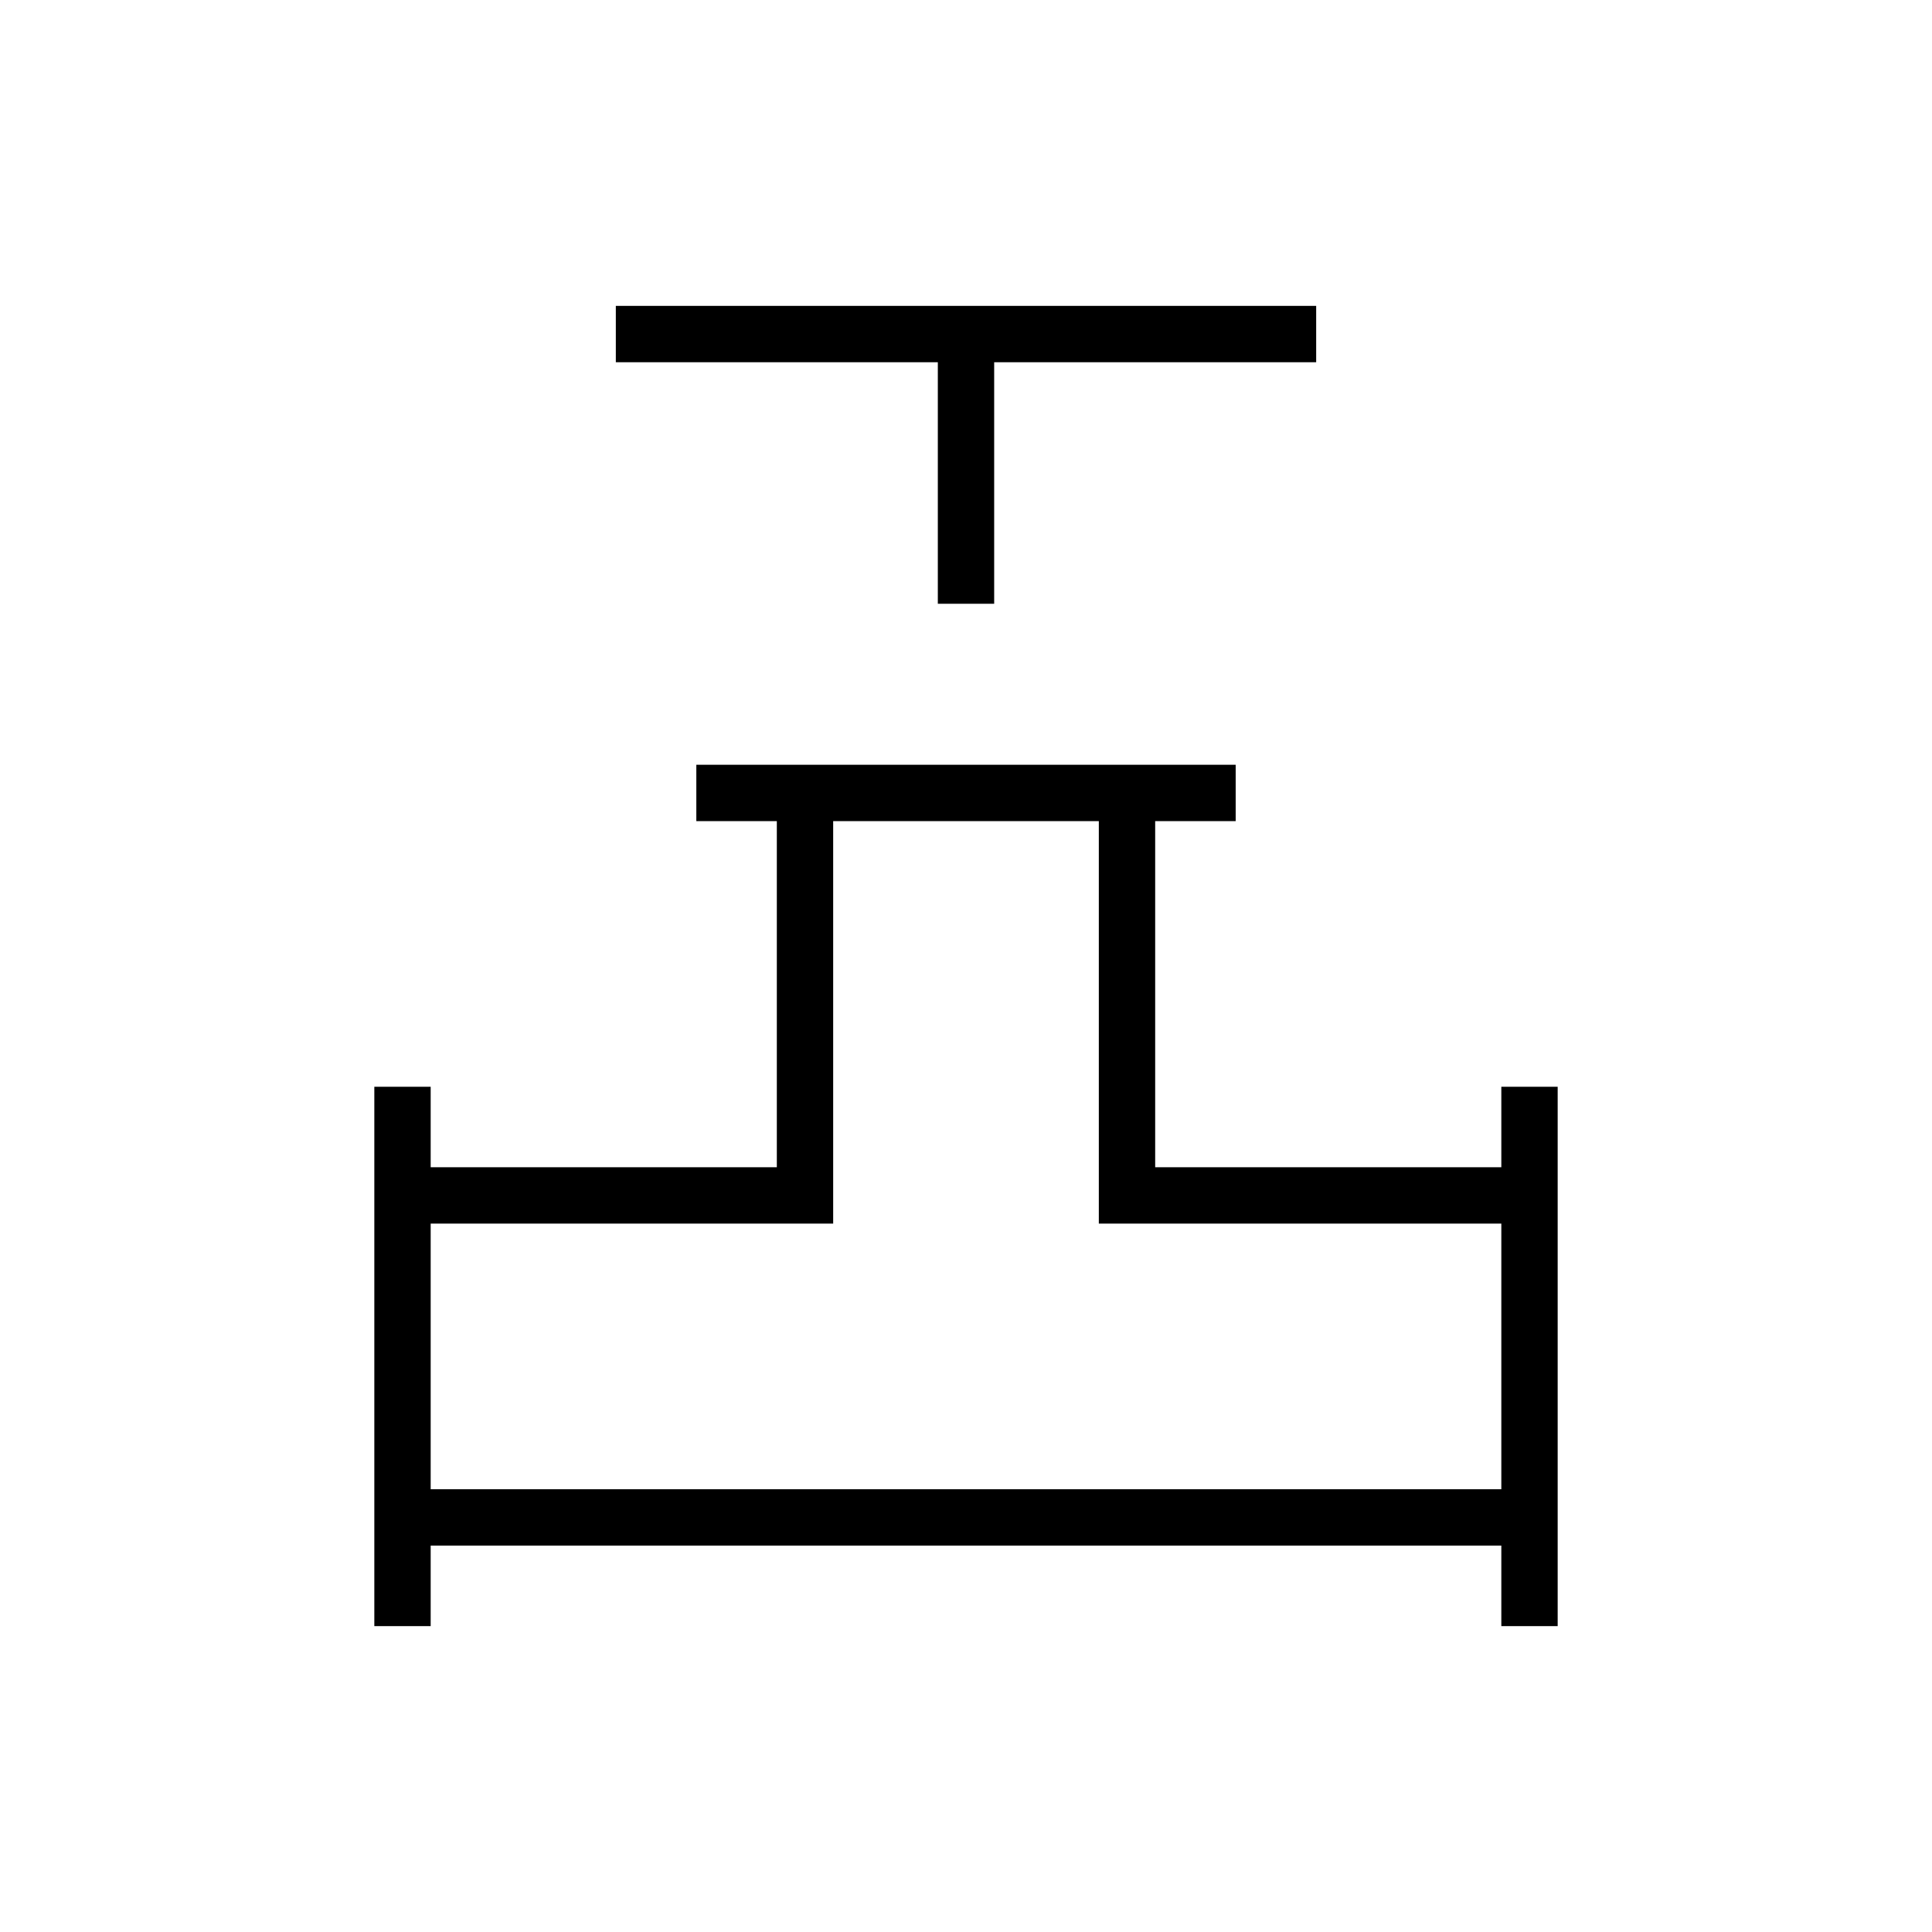
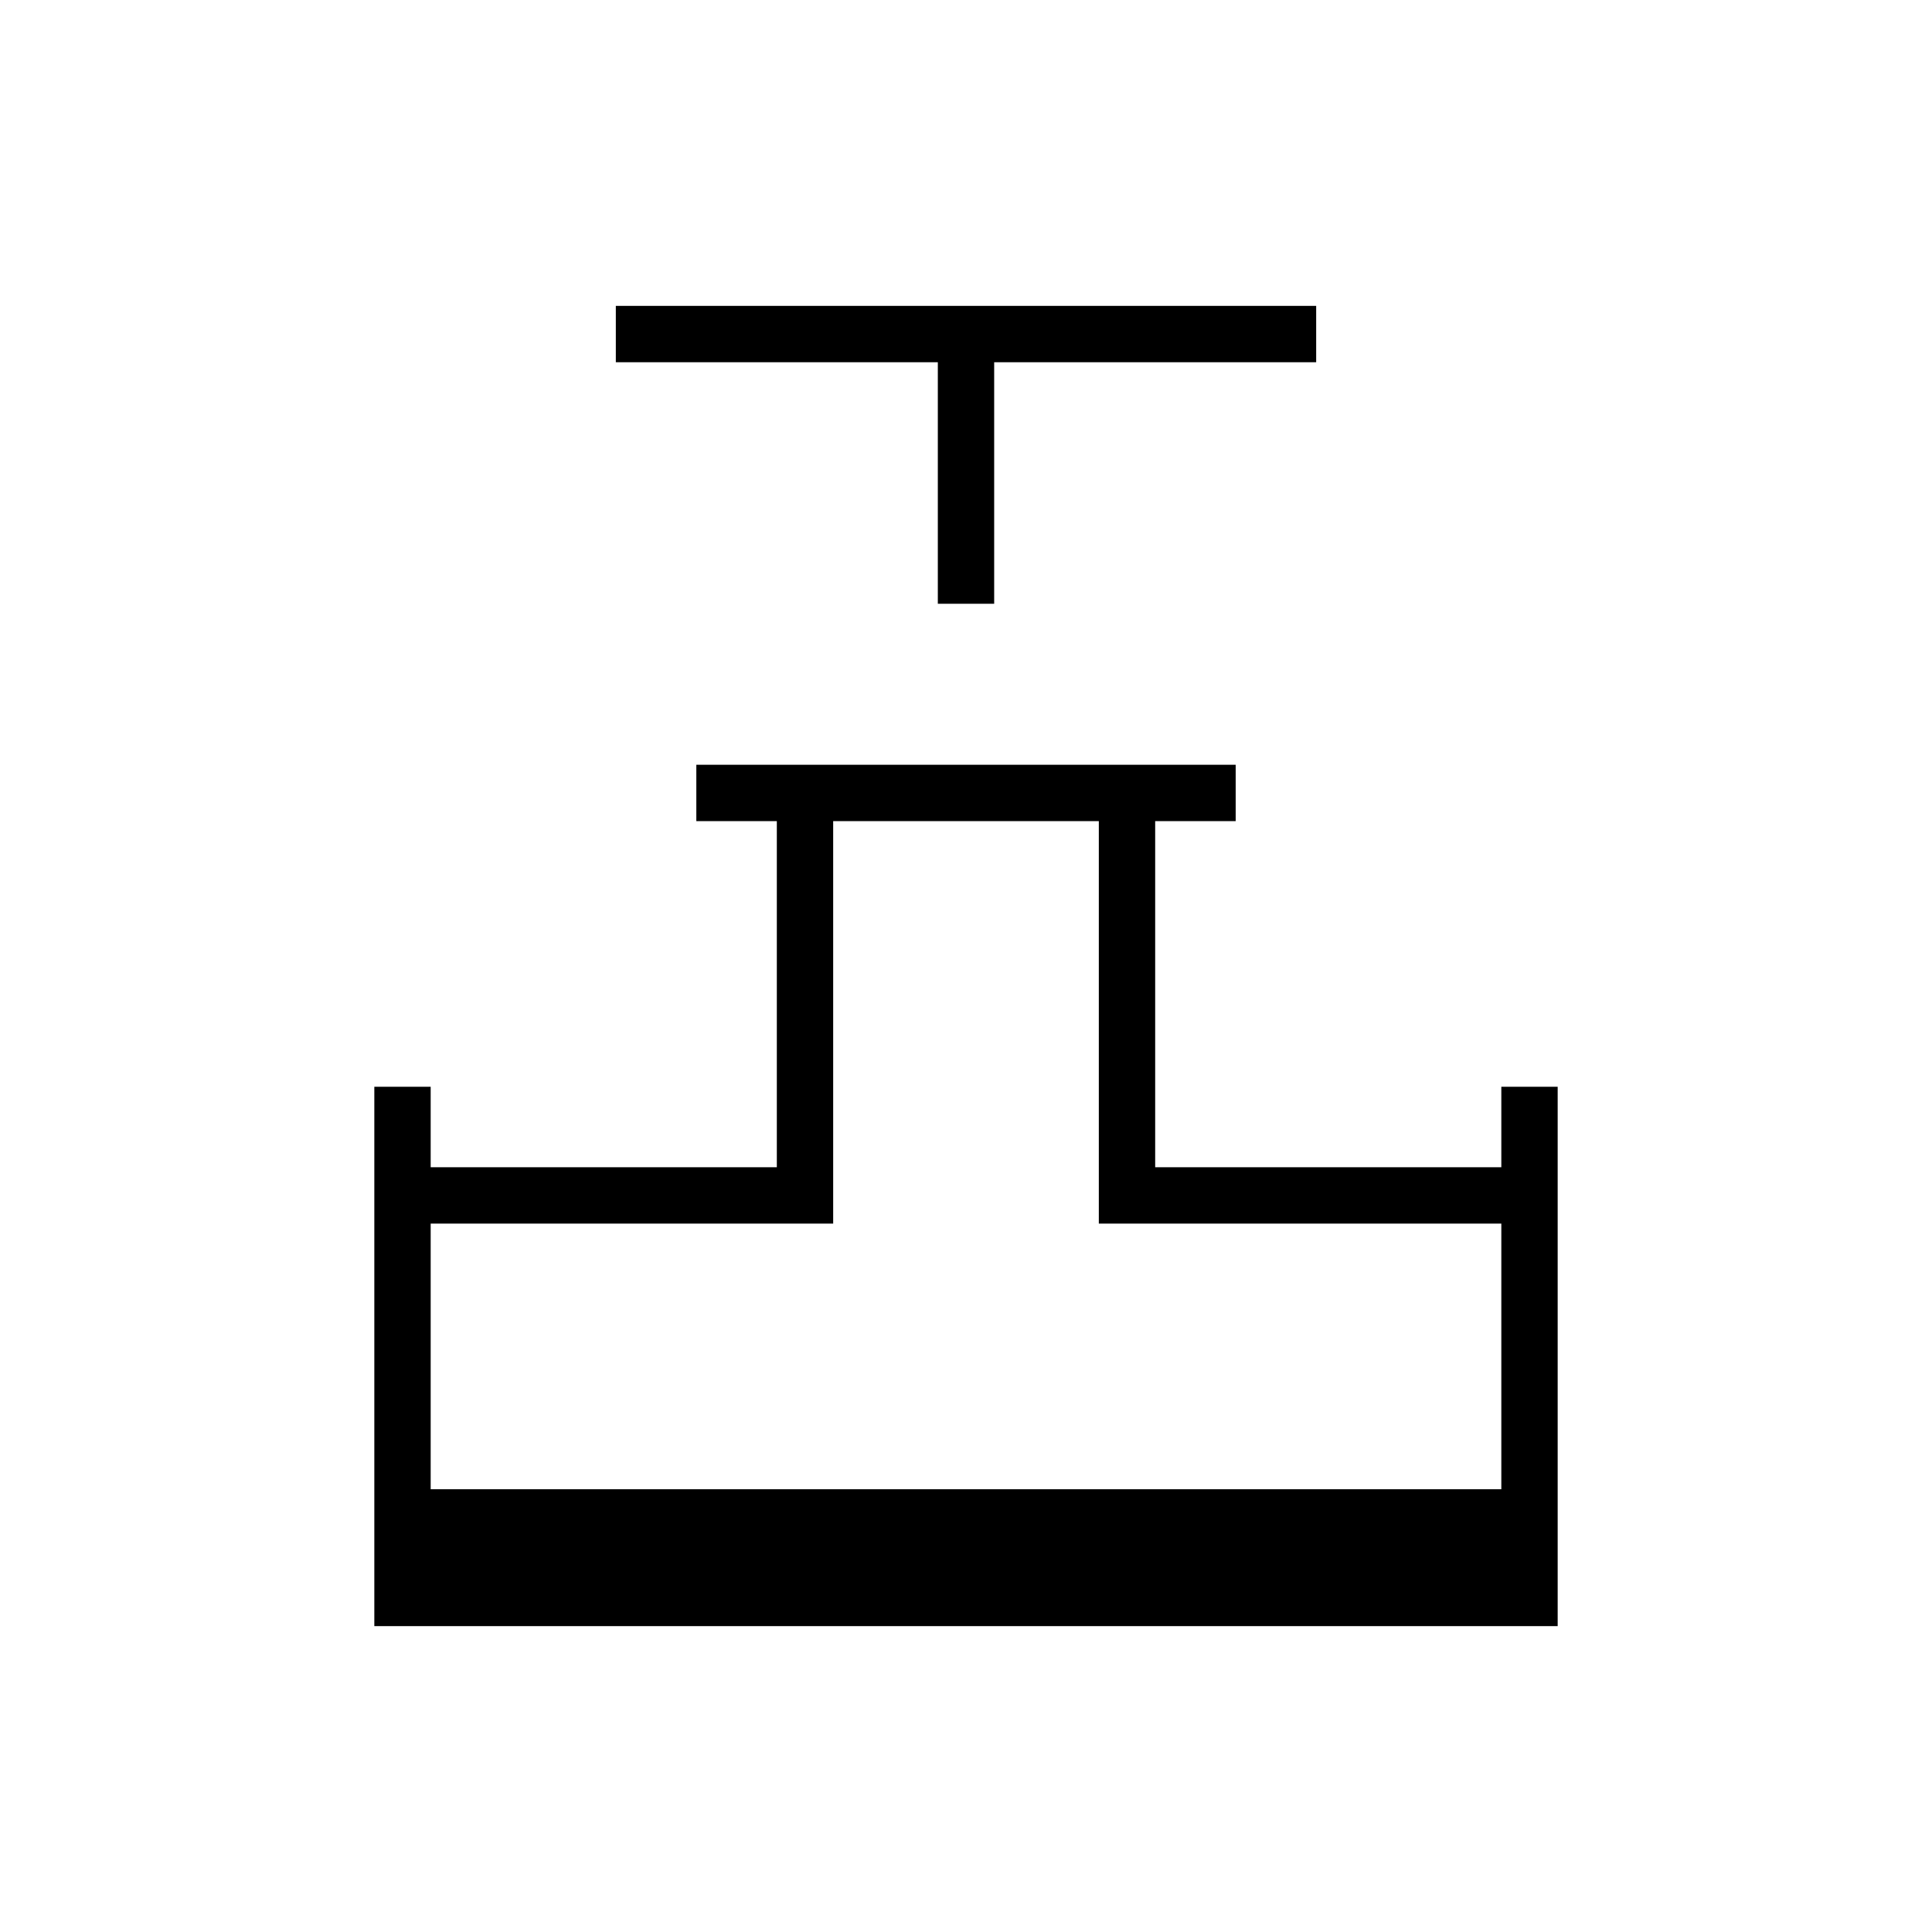
<svg xmlns="http://www.w3.org/2000/svg" height="24px" viewBox="0 -960 960 960" width="24px" fill="#e8eaed">
-   <path d="M466-660v-120H306v-28h348v28H494v120h-28ZM186-152v-268h28v40h172v-172h-40v-28h268v28h-40v172h172v-40h28v268h-28v-40H214v40h-28Zm28-68h532v-132H546v-200H414v200H214v132Zm266 0Z" fill="#000000" />
+   <path d="M466-660v-120H306v-28h348v28H494v120h-28ZM186-152v-268h28v40h172v-172h-40v-28h268v28h-40v172h172v-40h28v268h-28v-40v40h-28Zm28-68h532v-132H546v-200H414v200H214v132Zm266 0Z" fill="#000000" />
</svg>